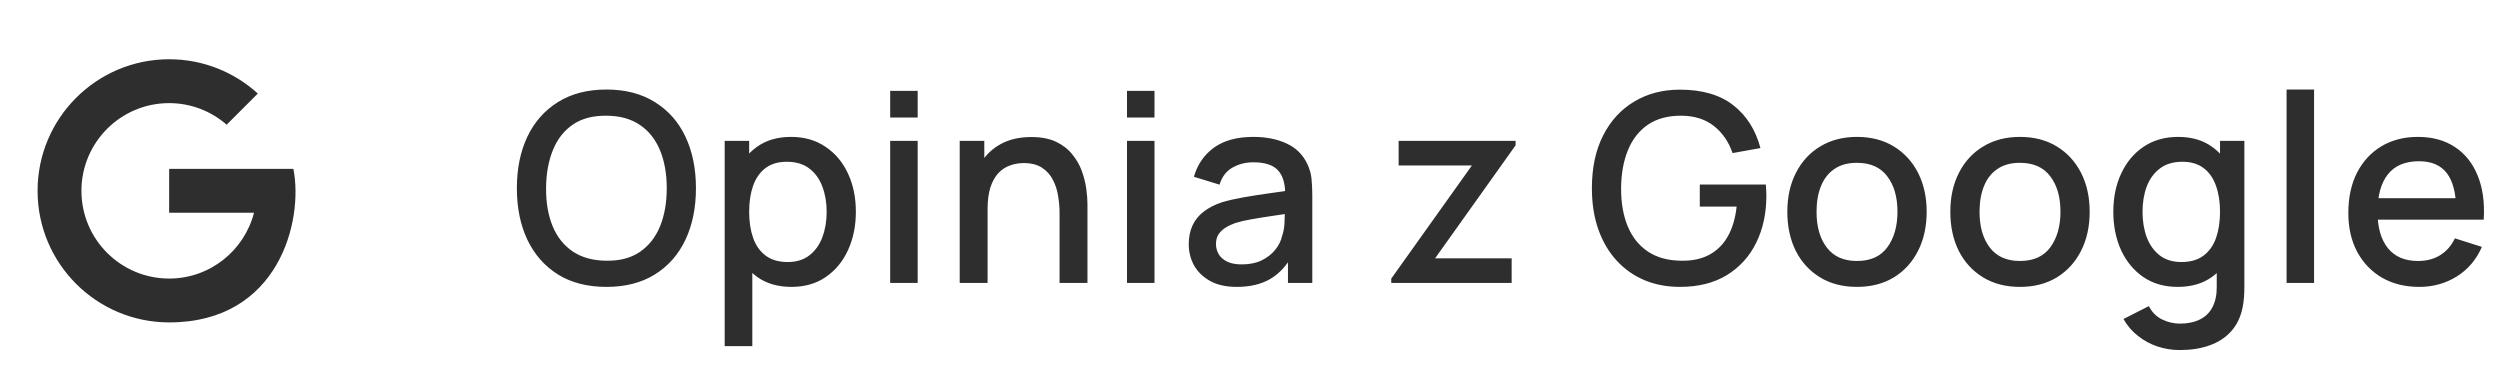
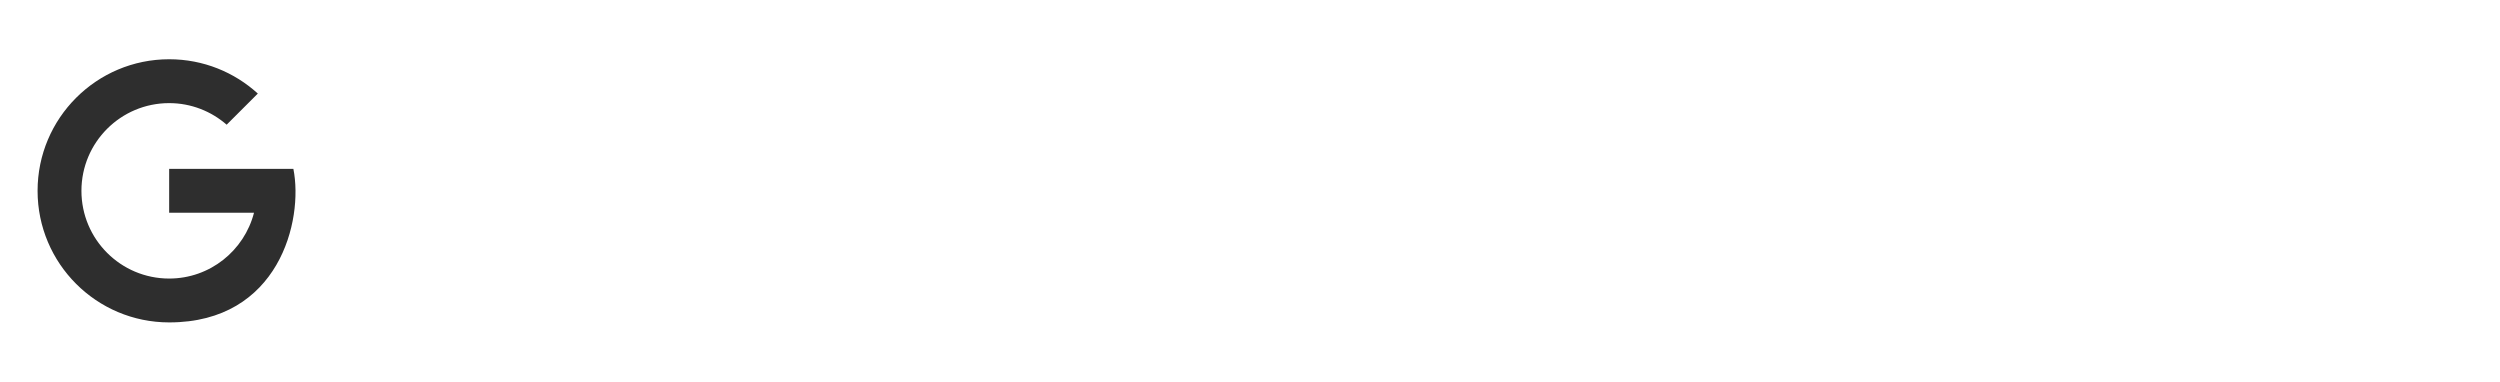
<svg xmlns="http://www.w3.org/2000/svg" width="190" height="29" viewBox="0 0 190 29" fill="none">
  <path d="M12.859 4.503C7.335 4.503 2.856 8.981 2.856 14.503C2.856 20.026 7.335 24.503 12.859 24.503C21.201 24.503 23.08 16.759 22.297 12.836H21.189H19.299H12.856V16.17H19.304C18.563 19.043 15.961 21.17 12.856 21.17C9.174 21.17 6.189 18.185 6.189 14.503C6.189 10.822 9.174 7.837 12.856 7.837C14.53 7.837 16.055 8.458 17.226 9.477L19.594 7.111C17.816 5.491 15.453 4.503 12.859 4.503Z" fill="#2E2E2E" />
-   <path d="M46.092 21.804C44.652 21.804 43.425 21.491 42.412 20.864C41.398 20.231 40.622 19.351 40.082 18.224C39.548 17.098 39.282 15.791 39.282 14.304C39.282 12.818 39.548 11.511 40.082 10.384C40.622 9.257 41.398 8.381 42.412 7.754C43.425 7.121 44.652 6.804 46.092 6.804C47.525 6.804 48.748 7.121 49.762 7.754C50.782 8.381 51.558 9.257 52.092 10.384C52.625 11.511 52.892 12.818 52.892 14.304C52.892 15.791 52.625 17.098 52.092 18.224C51.558 19.351 50.782 20.231 49.762 20.864C48.748 21.491 47.525 21.804 46.092 21.804ZM46.092 19.814C47.112 19.828 47.958 19.604 48.632 19.144C49.312 18.677 49.822 18.031 50.162 17.204C50.502 16.371 50.672 15.404 50.672 14.304C50.672 13.204 50.502 12.244 50.162 11.424C49.822 10.598 49.312 9.954 48.632 9.494C47.958 9.034 47.112 8.801 46.092 8.794C45.072 8.781 44.222 9.004 43.542 9.464C42.868 9.924 42.362 10.571 42.022 11.404C41.682 12.238 41.508 13.204 41.502 14.304C41.495 15.404 41.662 16.367 42.002 17.194C42.342 18.014 42.852 18.654 43.532 19.114C44.218 19.574 45.072 19.808 46.092 19.814ZM60.156 21.804C59.123 21.804 58.256 21.554 57.556 21.054C56.856 20.547 56.326 19.864 55.966 19.004C55.606 18.144 55.426 17.174 55.426 16.094C55.426 15.014 55.603 14.044 55.956 13.184C56.316 12.324 56.843 11.648 57.536 11.154C58.236 10.654 59.096 10.404 60.116 10.404C61.13 10.404 62.003 10.654 62.736 11.154C63.476 11.648 64.046 12.324 64.446 13.184C64.846 14.037 65.046 15.008 65.046 16.094C65.046 17.174 64.846 18.148 64.446 19.014C64.053 19.874 63.49 20.554 62.756 21.054C62.03 21.554 61.163 21.804 60.156 21.804ZM55.076 26.304V10.704H56.936V18.474H57.176V26.304H55.076ZM59.866 19.914C60.533 19.914 61.083 19.744 61.516 19.404C61.956 19.064 62.283 18.608 62.496 18.034C62.716 17.454 62.826 16.808 62.826 16.094C62.826 15.387 62.716 14.748 62.496 14.174C62.283 13.601 61.953 13.144 61.506 12.804C61.06 12.464 60.49 12.294 59.796 12.294C59.143 12.294 58.603 12.454 58.176 12.774C57.756 13.094 57.443 13.541 57.236 14.114C57.036 14.688 56.936 15.348 56.936 16.094C56.936 16.841 57.036 17.501 57.236 18.074C57.436 18.648 57.753 19.098 58.186 19.424C58.62 19.751 59.18 19.914 59.866 19.914ZM67.654 8.934V6.904H69.744V8.934H67.654ZM67.654 21.504V10.704H69.744V21.504H67.654ZM80.527 21.504V16.194C80.527 15.774 80.491 15.344 80.417 14.904C80.351 14.457 80.217 14.044 80.017 13.664C79.824 13.284 79.547 12.977 79.187 12.744C78.834 12.511 78.371 12.394 77.797 12.394C77.424 12.394 77.071 12.457 76.737 12.584C76.404 12.704 76.111 12.901 75.857 13.174C75.611 13.447 75.414 13.807 75.267 14.254C75.127 14.701 75.057 15.244 75.057 15.884L73.757 15.394C73.757 14.414 73.941 13.551 74.307 12.804C74.674 12.051 75.201 11.464 75.887 11.044C76.574 10.624 77.404 10.414 78.377 10.414C79.124 10.414 79.751 10.534 80.257 10.774C80.764 11.014 81.174 11.331 81.487 11.724C81.807 12.111 82.051 12.534 82.217 12.994C82.384 13.454 82.497 13.904 82.557 14.344C82.617 14.784 82.647 15.171 82.647 15.504V21.504H80.527ZM72.937 21.504V10.704H74.807V13.824H75.057V21.504H72.937ZM85.652 8.934V6.904H87.742V8.934H85.652ZM85.652 21.504V10.704H87.742V21.504H85.652ZM93.995 21.804C93.195 21.804 92.525 21.657 91.985 21.364C91.445 21.064 91.035 20.671 90.755 20.184C90.482 19.691 90.345 19.151 90.345 18.564C90.345 18.017 90.442 17.538 90.635 17.124C90.828 16.711 91.115 16.361 91.495 16.074C91.875 15.781 92.342 15.544 92.895 15.364C93.375 15.224 93.918 15.101 94.525 14.994C95.132 14.887 95.768 14.787 96.435 14.694C97.108 14.601 97.775 14.508 98.435 14.414L97.675 14.834C97.688 13.988 97.508 13.361 97.135 12.954C96.768 12.541 96.135 12.334 95.235 12.334C94.668 12.334 94.148 12.467 93.675 12.734C93.202 12.994 92.872 13.428 92.685 14.034L90.735 13.434C91.002 12.508 91.508 11.771 92.255 11.224C93.008 10.678 94.008 10.404 95.255 10.404C96.222 10.404 97.062 10.571 97.775 10.904C98.495 11.231 99.022 11.751 99.355 12.464C99.528 12.818 99.635 13.191 99.675 13.584C99.715 13.977 99.735 14.401 99.735 14.854V21.504H97.885V19.034L98.245 19.354C97.798 20.181 97.228 20.797 96.535 21.204C95.848 21.604 95.002 21.804 93.995 21.804ZM94.365 20.094C94.958 20.094 95.468 19.991 95.895 19.784C96.322 19.571 96.665 19.301 96.925 18.974C97.185 18.648 97.355 18.308 97.435 17.954C97.548 17.634 97.612 17.274 97.625 16.874C97.645 16.474 97.655 16.154 97.655 15.914L98.335 16.164C97.675 16.264 97.075 16.354 96.535 16.434C95.995 16.514 95.505 16.594 95.065 16.674C94.632 16.747 94.245 16.837 93.905 16.944C93.618 17.044 93.362 17.164 93.135 17.304C92.915 17.444 92.738 17.614 92.605 17.814C92.478 18.014 92.415 18.258 92.415 18.544C92.415 18.824 92.485 19.084 92.625 19.324C92.765 19.558 92.978 19.744 93.265 19.884C93.552 20.024 93.918 20.094 94.365 20.094ZM105.736 21.504V21.174L111.866 12.574H106.296V10.704H115.186V11.044L109.066 19.634H114.886V21.504H105.736ZM127.674 21.804C126.707 21.804 125.817 21.637 125.004 21.304C124.191 20.964 123.484 20.471 122.884 19.824C122.284 19.177 121.817 18.391 121.484 17.464C121.151 16.538 120.984 15.484 120.984 14.304C120.984 12.751 121.267 11.418 121.834 10.304C122.401 9.184 123.187 8.324 124.194 7.724C125.201 7.117 126.361 6.814 127.674 6.814C129.367 6.814 130.717 7.207 131.724 7.994C132.737 8.781 133.427 9.867 133.794 11.254L131.674 11.634C131.381 10.774 130.907 10.088 130.254 9.574C129.601 9.061 128.781 8.801 127.794 8.794C126.774 8.787 125.924 9.014 125.244 9.474C124.571 9.934 124.064 10.581 123.724 11.414C123.384 12.241 123.211 13.204 123.204 14.304C123.197 15.404 123.364 16.367 123.704 17.194C124.044 18.014 124.554 18.654 125.234 19.114C125.921 19.574 126.774 19.808 127.794 19.814C128.614 19.828 129.317 19.677 129.904 19.364C130.497 19.044 130.967 18.578 131.314 17.964C131.661 17.351 131.884 16.598 131.984 15.704H129.184V14.024H134.204C134.217 14.144 134.227 14.304 134.234 14.504C134.241 14.697 134.244 14.821 134.244 14.874C134.244 16.207 133.987 17.398 133.474 18.444C132.961 19.491 132.214 20.314 131.234 20.914C130.254 21.508 129.067 21.804 127.674 21.804ZM141.127 21.804C140.047 21.804 139.11 21.561 138.317 21.074C137.524 20.587 136.91 19.918 136.477 19.064C136.05 18.204 135.837 17.214 135.837 16.094C135.837 14.967 136.057 13.977 136.497 13.124C136.937 12.264 137.554 11.598 138.347 11.124C139.14 10.644 140.067 10.404 141.127 10.404C142.207 10.404 143.144 10.648 143.937 11.134C144.73 11.621 145.344 12.291 145.777 13.144C146.21 13.998 146.427 14.981 146.427 16.094C146.427 17.221 146.207 18.214 145.767 19.074C145.334 19.927 144.72 20.598 143.927 21.084C143.134 21.564 142.2 21.804 141.127 21.804ZM141.127 19.834C142.16 19.834 142.93 19.488 143.437 18.794C143.95 18.094 144.207 17.194 144.207 16.094C144.207 14.967 143.947 14.068 143.427 13.394C142.914 12.714 142.147 12.374 141.127 12.374C140.427 12.374 139.85 12.534 139.397 12.854C138.944 13.168 138.607 13.604 138.387 14.164C138.167 14.717 138.057 15.361 138.057 16.094C138.057 17.227 138.317 18.134 138.837 18.814C139.357 19.494 140.12 19.834 141.127 19.834ZM153.515 21.804C152.435 21.804 151.498 21.561 150.705 21.074C149.911 20.587 149.298 19.918 148.865 19.064C148.438 18.204 148.225 17.214 148.225 16.094C148.225 14.967 148.445 13.977 148.885 13.124C149.325 12.264 149.941 11.598 150.735 11.124C151.528 10.644 152.455 10.404 153.515 10.404C154.595 10.404 155.531 10.648 156.325 11.134C157.118 11.621 157.731 12.291 158.165 13.144C158.598 13.998 158.815 14.981 158.815 16.094C158.815 17.221 158.595 18.214 158.155 19.074C157.721 19.927 157.108 20.598 156.315 21.084C155.521 21.564 154.588 21.804 153.515 21.804ZM153.515 19.834C154.548 19.834 155.318 19.488 155.825 18.794C156.338 18.094 156.595 17.194 156.595 16.094C156.595 14.967 156.335 14.068 155.815 13.394C155.301 12.714 154.535 12.374 153.515 12.374C152.815 12.374 152.238 12.534 151.785 12.854C151.331 13.168 150.995 13.604 150.775 14.164C150.555 14.717 150.445 15.361 150.445 16.094C150.445 17.227 150.705 18.134 151.225 18.814C151.745 19.494 152.508 19.834 153.515 19.834ZM165.662 26.604C165.082 26.604 164.519 26.514 163.972 26.334C163.432 26.154 162.939 25.887 162.492 25.534C162.045 25.188 161.675 24.758 161.382 24.244L163.312 23.264C163.545 23.724 163.879 24.061 164.312 24.274C164.745 24.488 165.202 24.594 165.682 24.594C166.275 24.594 166.782 24.488 167.202 24.274C167.622 24.067 167.939 23.754 168.152 23.334C168.372 22.914 168.479 22.394 168.472 21.774V18.754H168.722V10.704H170.572V21.794C170.572 22.081 170.562 22.354 170.542 22.614C170.522 22.874 170.485 23.134 170.432 23.394C170.279 24.121 169.985 24.721 169.552 25.194C169.125 25.668 168.579 26.021 167.912 26.254C167.252 26.488 166.502 26.604 165.662 26.604ZM165.502 21.804C164.495 21.804 163.625 21.554 162.892 21.054C162.165 20.554 161.602 19.874 161.202 19.014C160.809 18.148 160.612 17.174 160.612 16.094C160.612 15.008 160.812 14.037 161.212 13.184C161.612 12.324 162.179 11.648 162.912 11.154C163.652 10.654 164.529 10.404 165.542 10.404C166.562 10.404 167.419 10.654 168.112 11.154C168.812 11.648 169.339 12.324 169.692 13.184C170.052 14.044 170.232 15.014 170.232 16.094C170.232 17.174 170.052 18.144 169.692 19.004C169.332 19.864 168.802 20.547 168.102 21.054C167.402 21.554 166.535 21.804 165.502 21.804ZM165.792 19.914C166.479 19.914 167.039 19.751 167.472 19.424C167.905 19.098 168.222 18.648 168.422 18.074C168.622 17.501 168.722 16.841 168.722 16.094C168.722 15.348 168.619 14.688 168.412 14.114C168.212 13.541 167.899 13.094 167.472 12.774C167.052 12.454 166.515 12.294 165.862 12.294C165.169 12.294 164.599 12.464 164.152 12.804C163.705 13.144 163.372 13.601 163.152 14.174C162.939 14.748 162.832 15.387 162.832 16.094C162.832 16.808 162.939 17.454 163.152 18.034C163.372 18.608 163.699 19.064 164.132 19.404C164.572 19.744 165.125 19.914 165.792 19.914ZM173.78 21.504V6.804H175.87V21.504H173.78ZM183.863 21.804C182.79 21.804 181.846 21.571 181.033 21.104C180.226 20.631 179.596 19.974 179.143 19.134C178.696 18.288 178.473 17.308 178.473 16.194C178.473 15.014 178.693 13.991 179.133 13.124C179.58 12.258 180.2 11.588 180.993 11.114C181.786 10.641 182.71 10.404 183.763 10.404C184.863 10.404 185.8 10.661 186.573 11.174C187.346 11.681 187.923 12.404 188.303 13.344C188.69 14.284 188.843 15.401 188.763 16.694H186.673V15.934C186.66 14.681 186.42 13.754 185.953 13.154C185.493 12.554 184.79 12.254 183.843 12.254C182.796 12.254 182.01 12.584 181.483 13.244C180.956 13.904 180.693 14.857 180.693 16.104C180.693 17.291 180.956 18.211 181.483 18.864C182.01 19.511 182.77 19.834 183.763 19.834C184.416 19.834 184.98 19.688 185.453 19.394C185.933 19.094 186.306 18.668 186.573 18.114L188.623 18.764C188.203 19.731 187.566 20.481 186.713 21.014C185.86 21.541 184.91 21.804 183.863 21.804ZM180.013 16.694V15.064H187.723V16.694H180.013Z" fill="#2E2E2E" />
</svg>